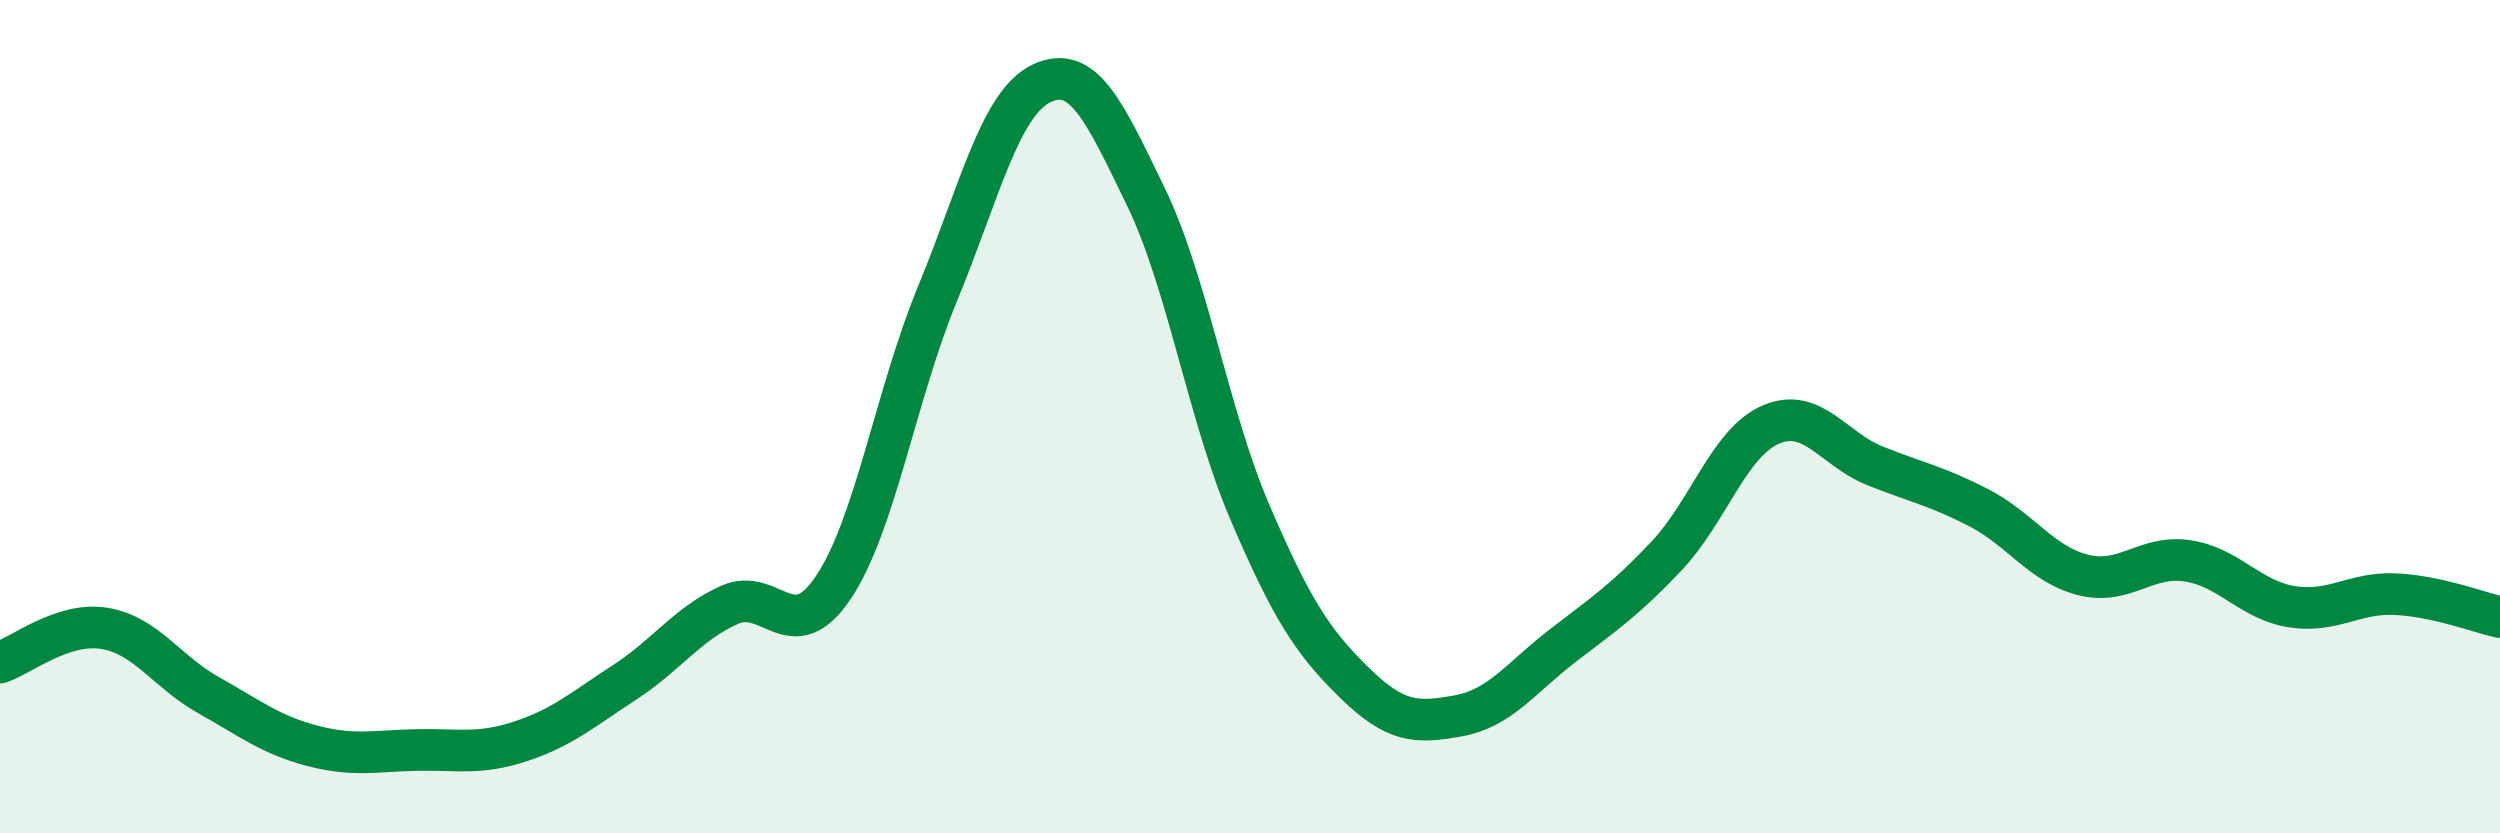
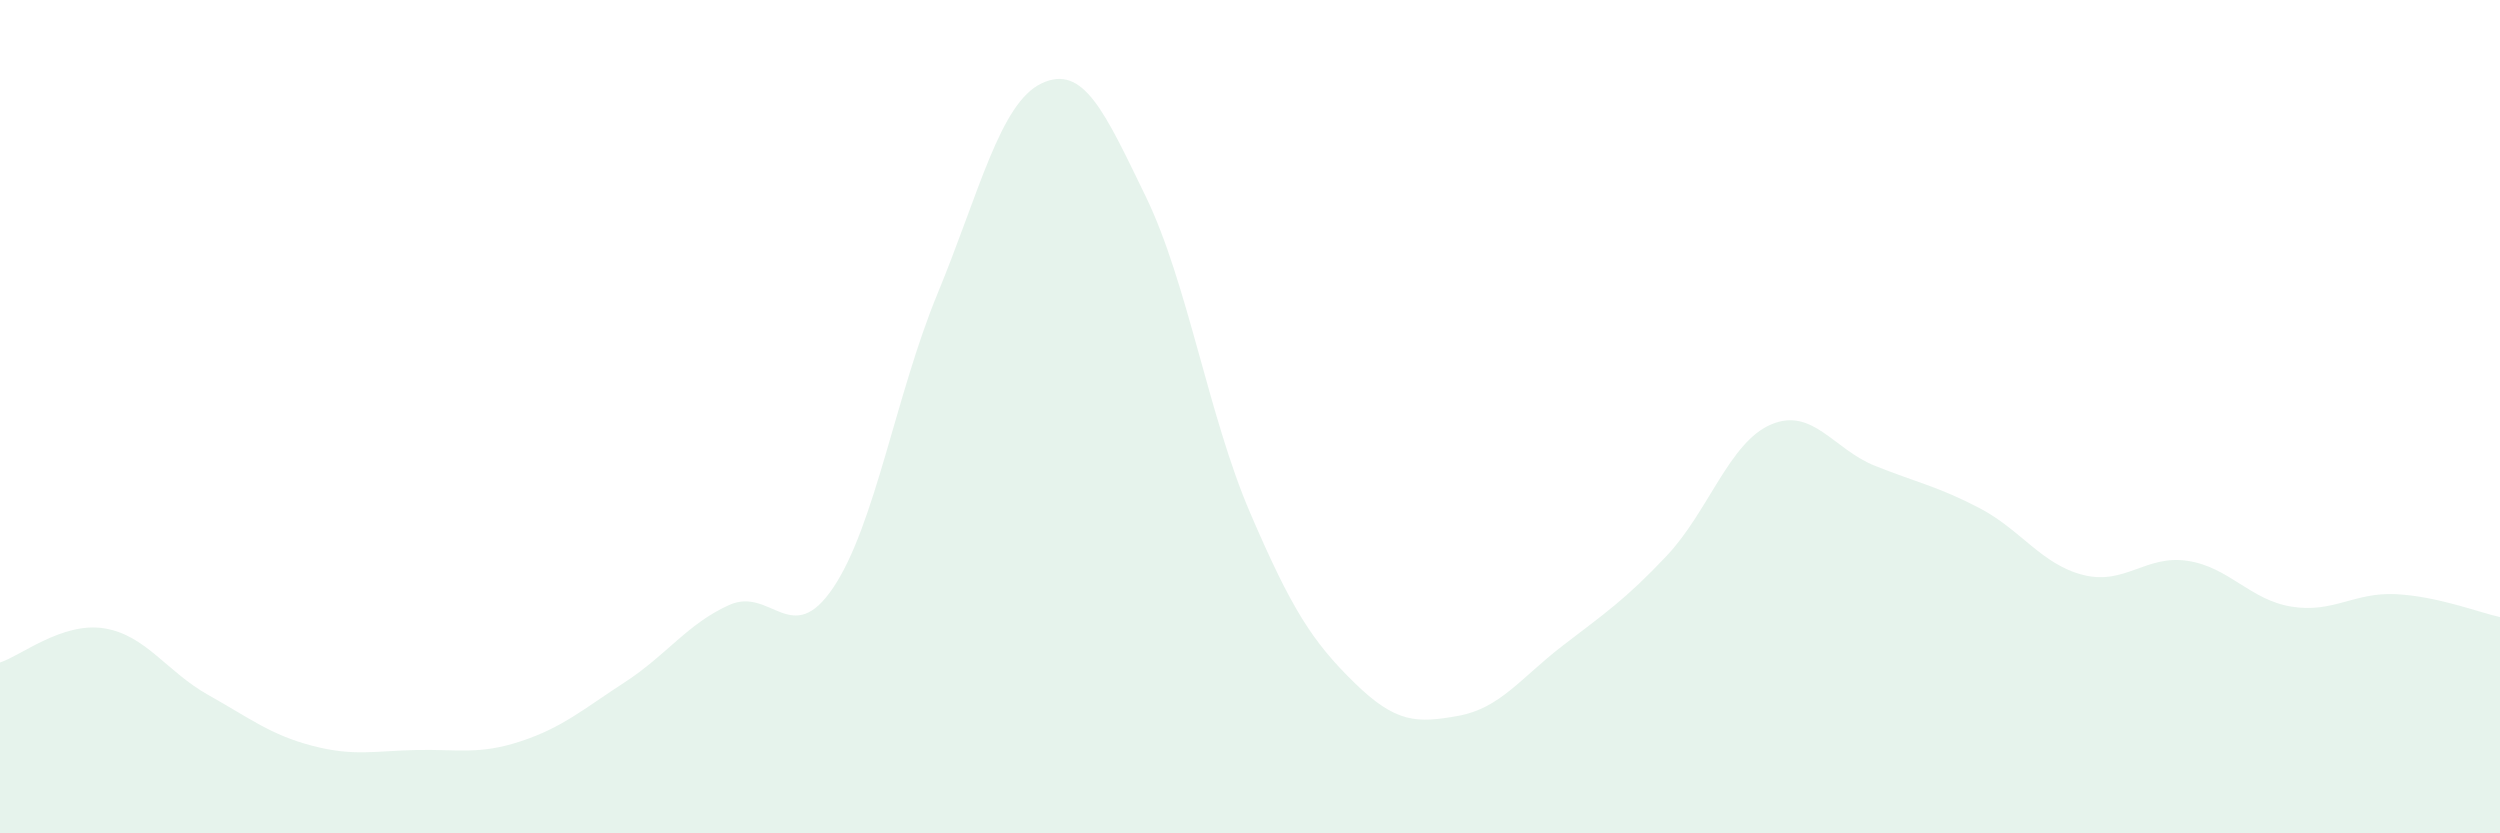
<svg xmlns="http://www.w3.org/2000/svg" width="60" height="20" viewBox="0 0 60 20">
  <path d="M 0,15.9 C 0.5,15.74 1.5,14.92 2.5,15.08 C 3.5,15.24 4,16.12 5,16.68 C 6,17.24 6.5,17.64 7.5,17.9 C 8.5,18.16 9,18.02 10,18 C 11,17.98 11.5,18.12 12.5,17.79 C 13.5,17.46 14,17.02 15,16.37 C 16,15.72 16.5,14.97 17.5,14.52 C 18.5,14.07 19,15.59 20,14.1 C 21,12.61 21.5,9.47 22.5,7.05 C 23.5,4.63 24,2.47 25,2 C 26,1.53 26.5,2.66 27.5,4.72 C 28.5,6.78 29,9.97 30,12.3 C 31,14.63 31.5,15.4 32.5,16.38 C 33.5,17.36 34,17.36 35,17.18 C 36,17 36.5,16.27 37.5,15.5 C 38.5,14.73 39,14.4 40,13.34 C 41,12.28 41.5,10.62 42.5,10.19 C 43.5,9.76 44,10.78 45,11.18 C 46,11.58 46.5,11.67 47.5,12.19 C 48.5,12.71 49,13.55 50,13.8 C 51,14.05 51.5,13.31 52.5,13.46 C 53.5,13.61 54,14.4 55,14.56 C 56,14.72 56.5,14.21 57.5,14.26 C 58.5,14.31 59.5,14.7 60,14.81L60 20L0 20Z" fill="#008740" opacity="0.1" stroke-linecap="round" stroke-linejoin="round" />
-   <path d="M 0,15.9 C 0.5,15.74 1.5,14.92 2.5,15.08 C 3.5,15.24 4,16.12 5,16.68 C 6,17.24 6.5,17.64 7.5,17.9 C 8.5,18.16 9,18.02 10,18 C 11,17.98 11.5,18.12 12.5,17.79 C 13.5,17.46 14,17.02 15,16.37 C 16,15.72 16.5,14.97 17.5,14.52 C 18.5,14.07 19,15.59 20,14.1 C 21,12.61 21.5,9.47 22.5,7.05 C 23.5,4.63 24,2.47 25,2 C 26,1.53 26.5,2.66 27.5,4.72 C 28.5,6.78 29,9.97 30,12.3 C 31,14.63 31.5,15.4 32.5,16.38 C 33.5,17.36 34,17.36 35,17.18 C 36,17 36.5,16.27 37.5,15.5 C 38.5,14.73 39,14.4 40,13.34 C 41,12.28 41.5,10.62 42.5,10.19 C 43.5,9.76 44,10.78 45,11.18 C 46,11.58 46.5,11.67 47.5,12.19 C 48.5,12.71 49,13.55 50,13.8 C 51,14.05 51.5,13.31 52.5,13.46 C 53.5,13.61 54,14.4 55,14.56 C 56,14.72 56.5,14.21 57.5,14.26 C 58.5,14.31 59.5,14.7 60,14.81" stroke="#008740" stroke-width="1" fill="none" stroke-linecap="round" stroke-linejoin="round" />
</svg>